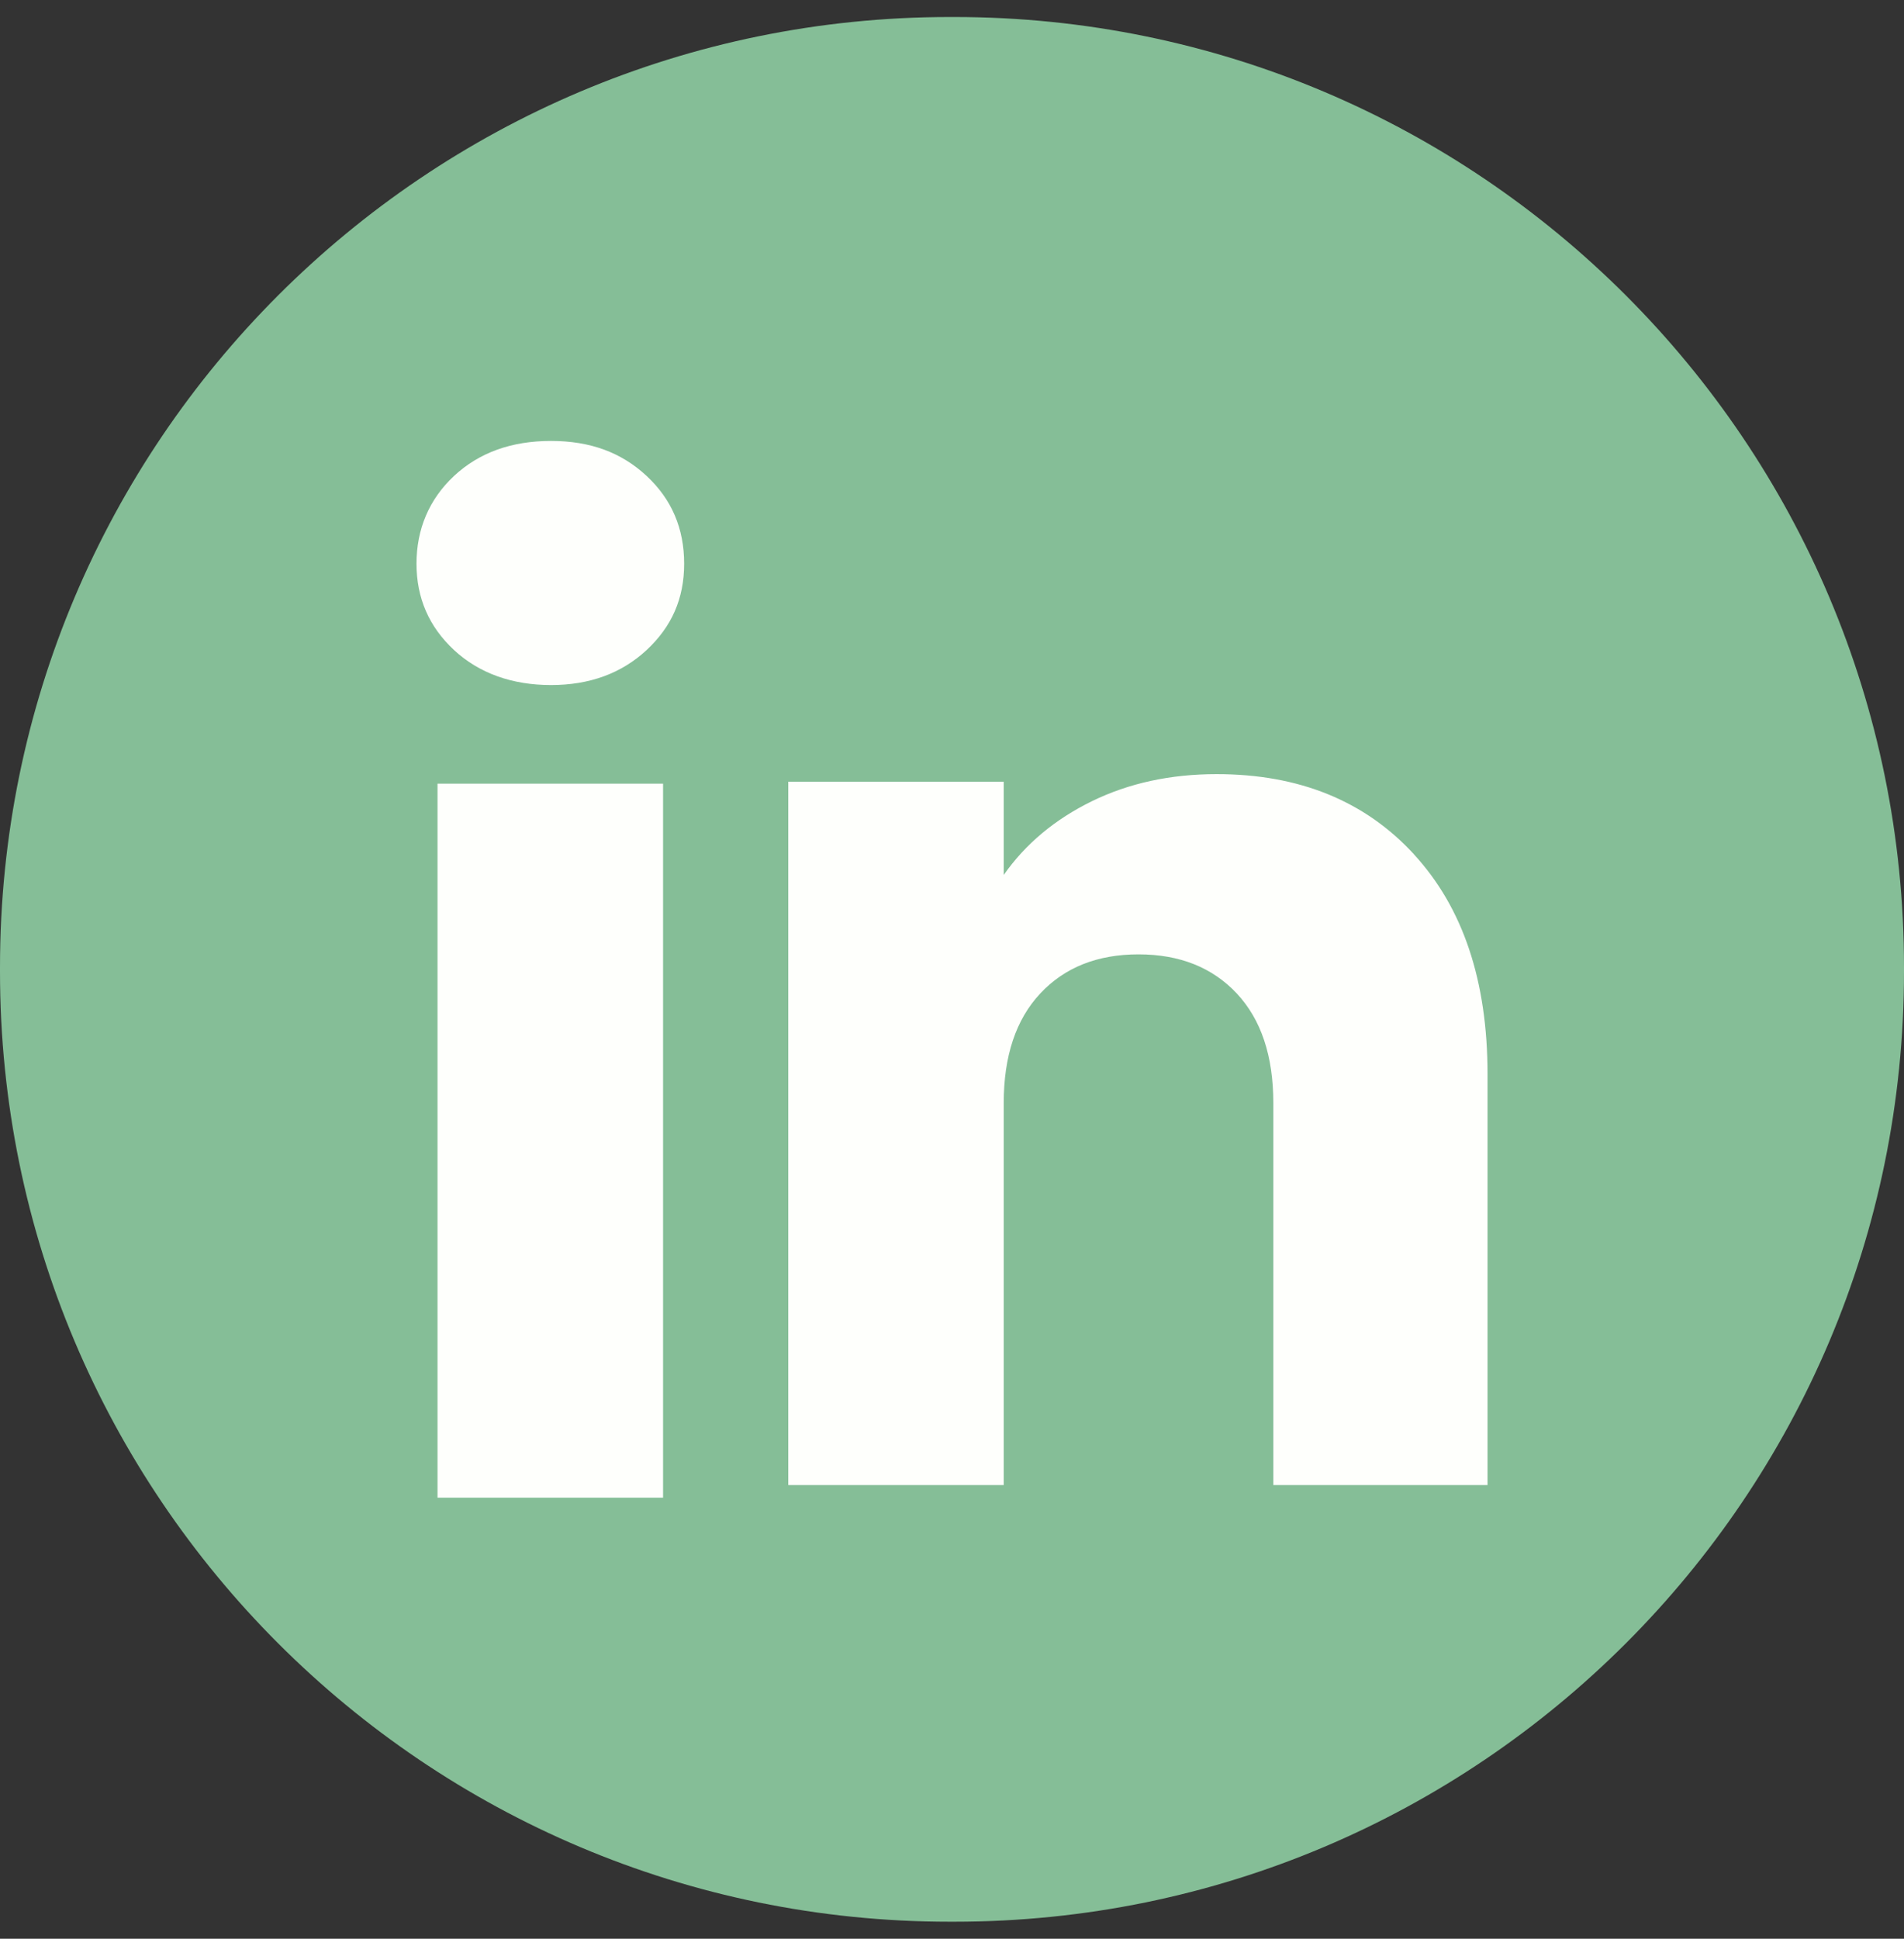
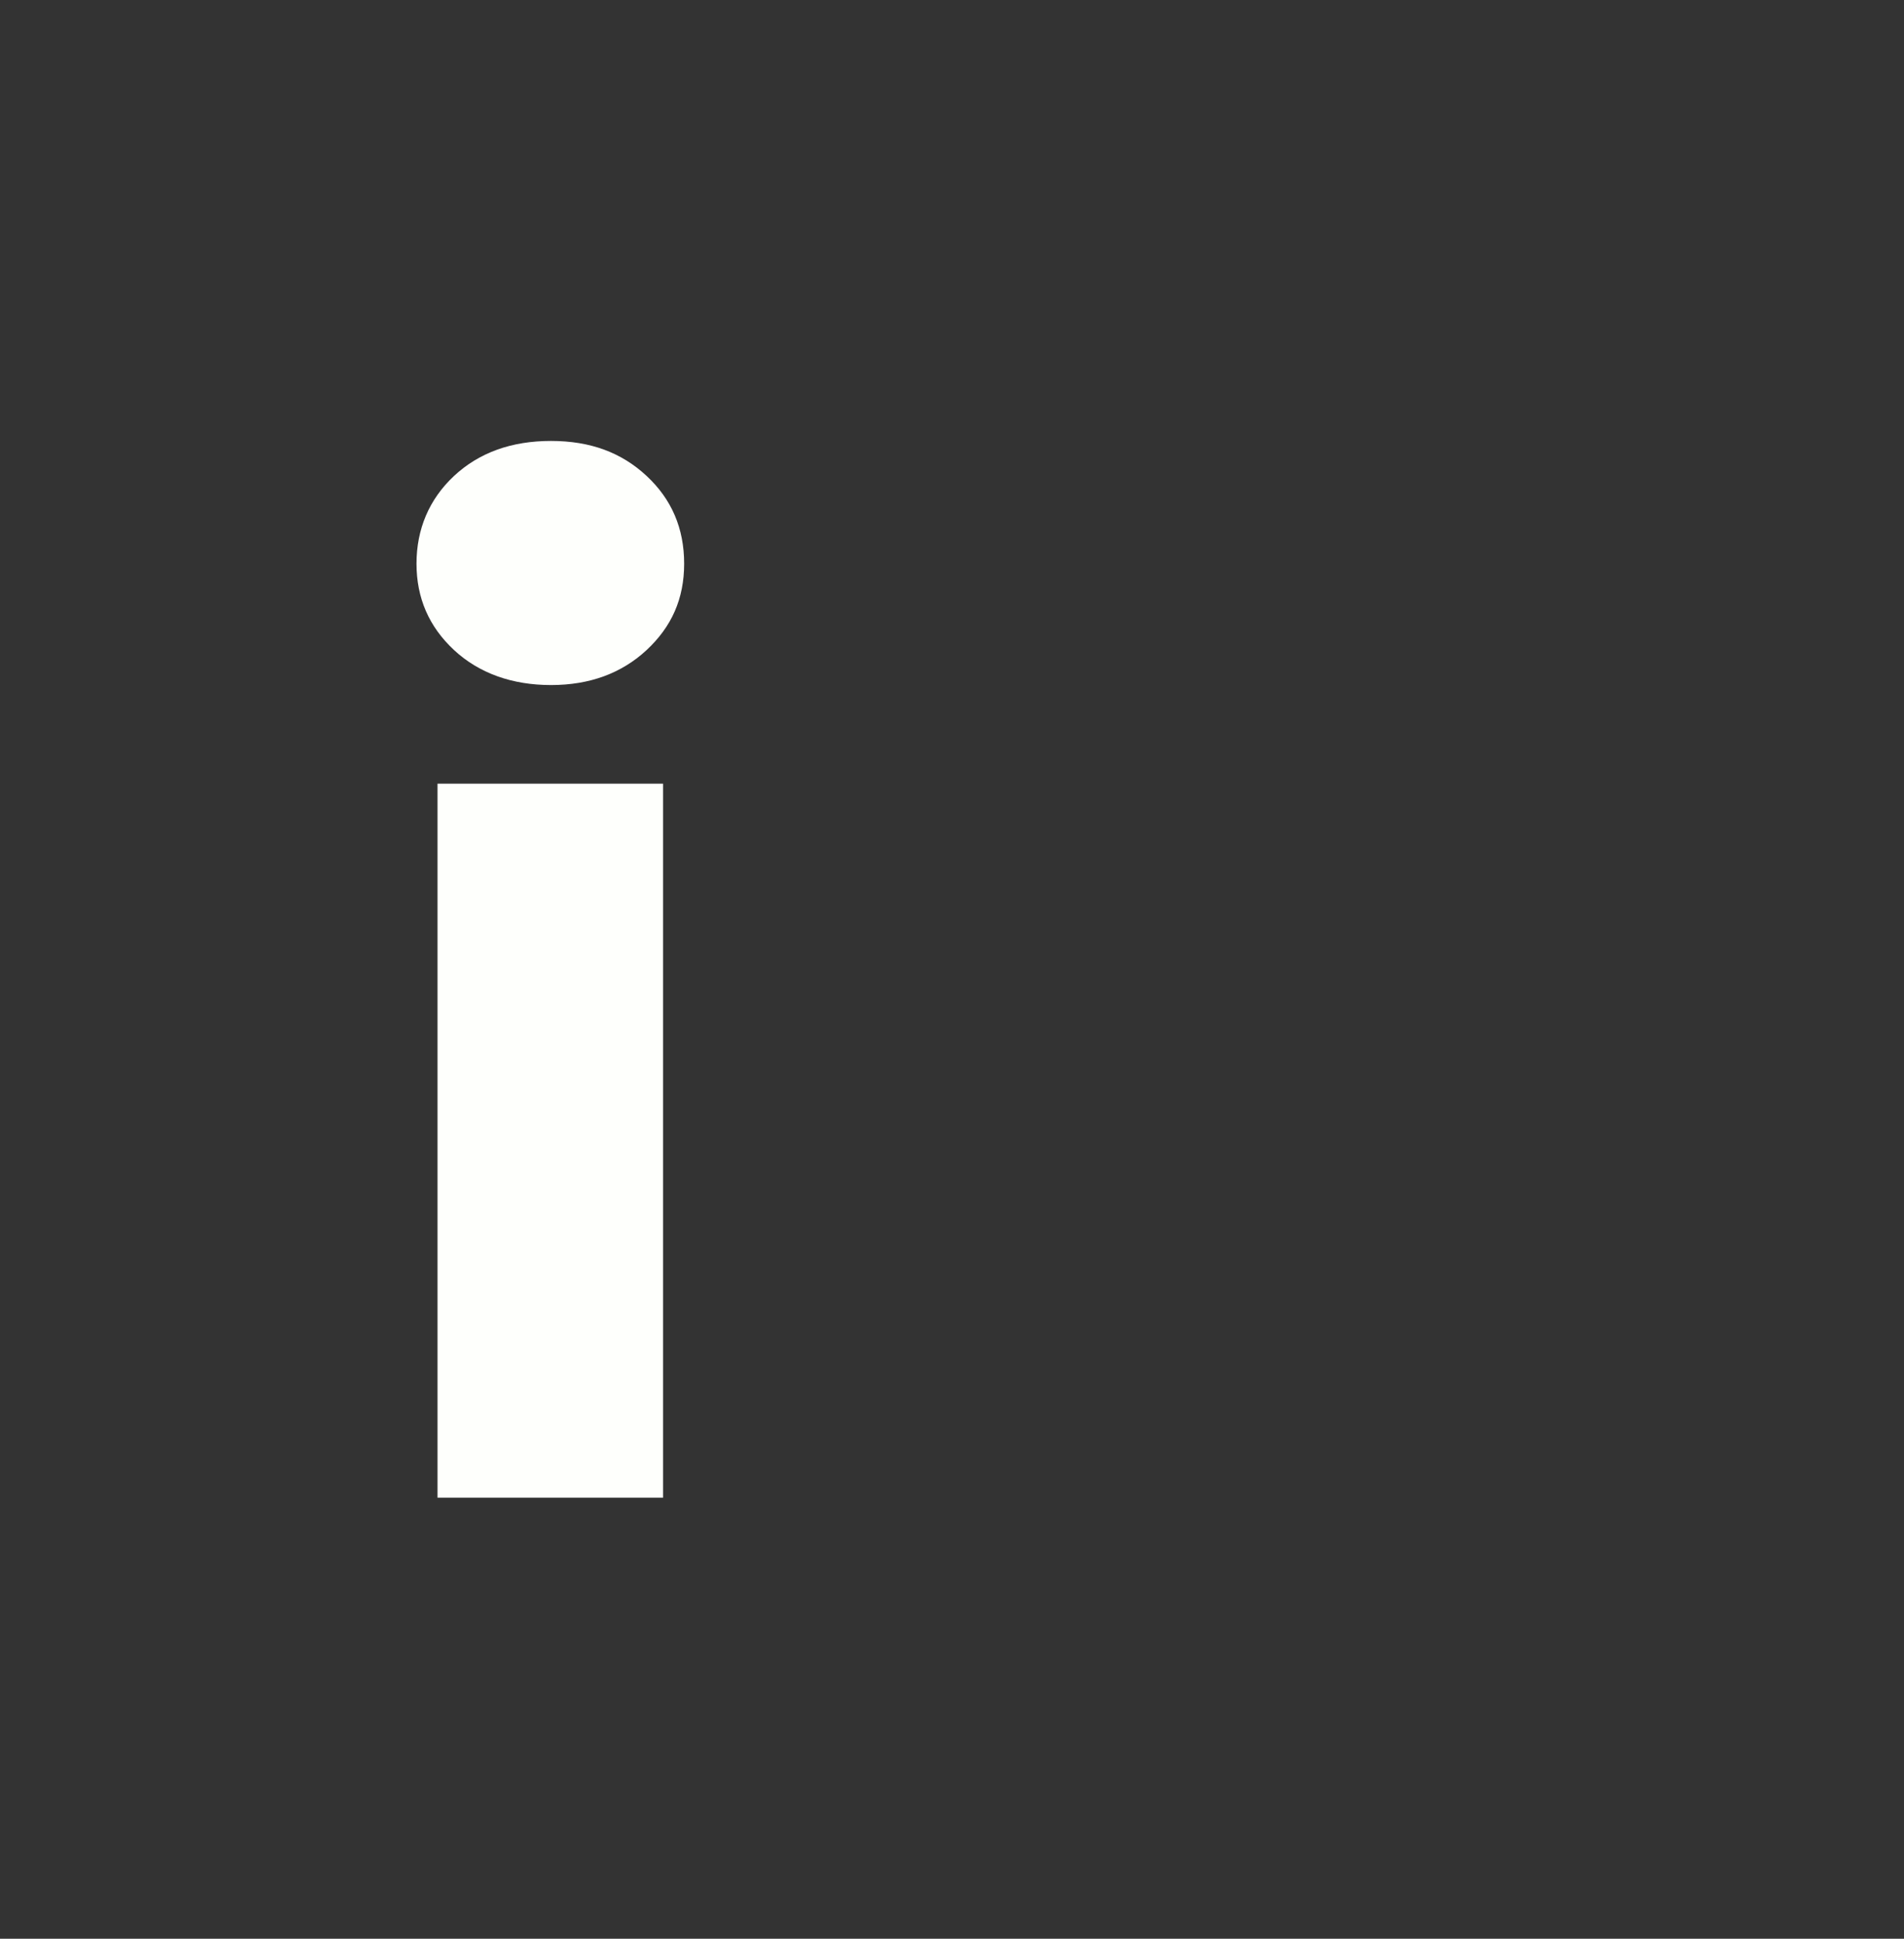
<svg xmlns="http://www.w3.org/2000/svg" width="56" height="57" viewBox="0 0 56 57" fill="none">
  <rect x="0" y="0" width="56" height="57" fill="#333333" stroke="none" />
-   <path d="M28.064 0.5H27.936C12.508 0.5 0 13.008 0 28.436V28.564C0 43.992 12.508 56.5 27.936 56.5H28.064C43.492 56.5 56 43.992 56 28.564V28.436C56 13.008 43.492 0.5 28.064 0.5Z" fill="#85BE97" />
  <path d="M13.355 19.113C12.617 18.428 12.25 17.58 12.25 16.572C12.25 15.563 12.619 14.679 13.355 13.992C14.092 13.307 15.042 12.964 16.206 12.964C17.369 12.964 18.281 13.307 19.017 13.992C19.755 14.677 20.122 15.538 20.122 16.572C20.122 17.606 19.753 18.428 19.017 19.113C18.279 19.797 17.343 20.141 16.206 20.141C15.068 20.141 14.092 19.797 13.355 19.113ZM19.502 23.04V44.033H12.868V23.04H19.502Z" fill="#FEFFFC" />
-   <path d="M41.583 25.114C43.029 26.684 43.751 28.838 43.751 31.581V43.662H37.451V32.432C37.451 31.049 37.092 29.974 36.376 29.209C35.66 28.444 34.695 28.059 33.486 28.059C32.278 28.059 31.312 28.442 30.596 29.209C29.88 29.974 29.521 31.049 29.521 32.432V43.662H23.184V22.982H29.521V25.724C30.163 24.81 31.028 24.088 32.115 23.556C33.202 23.025 34.424 22.76 35.784 22.76C38.205 22.76 40.139 23.544 41.583 25.112V25.114Z" fill="#FEFFFC" />
</svg>